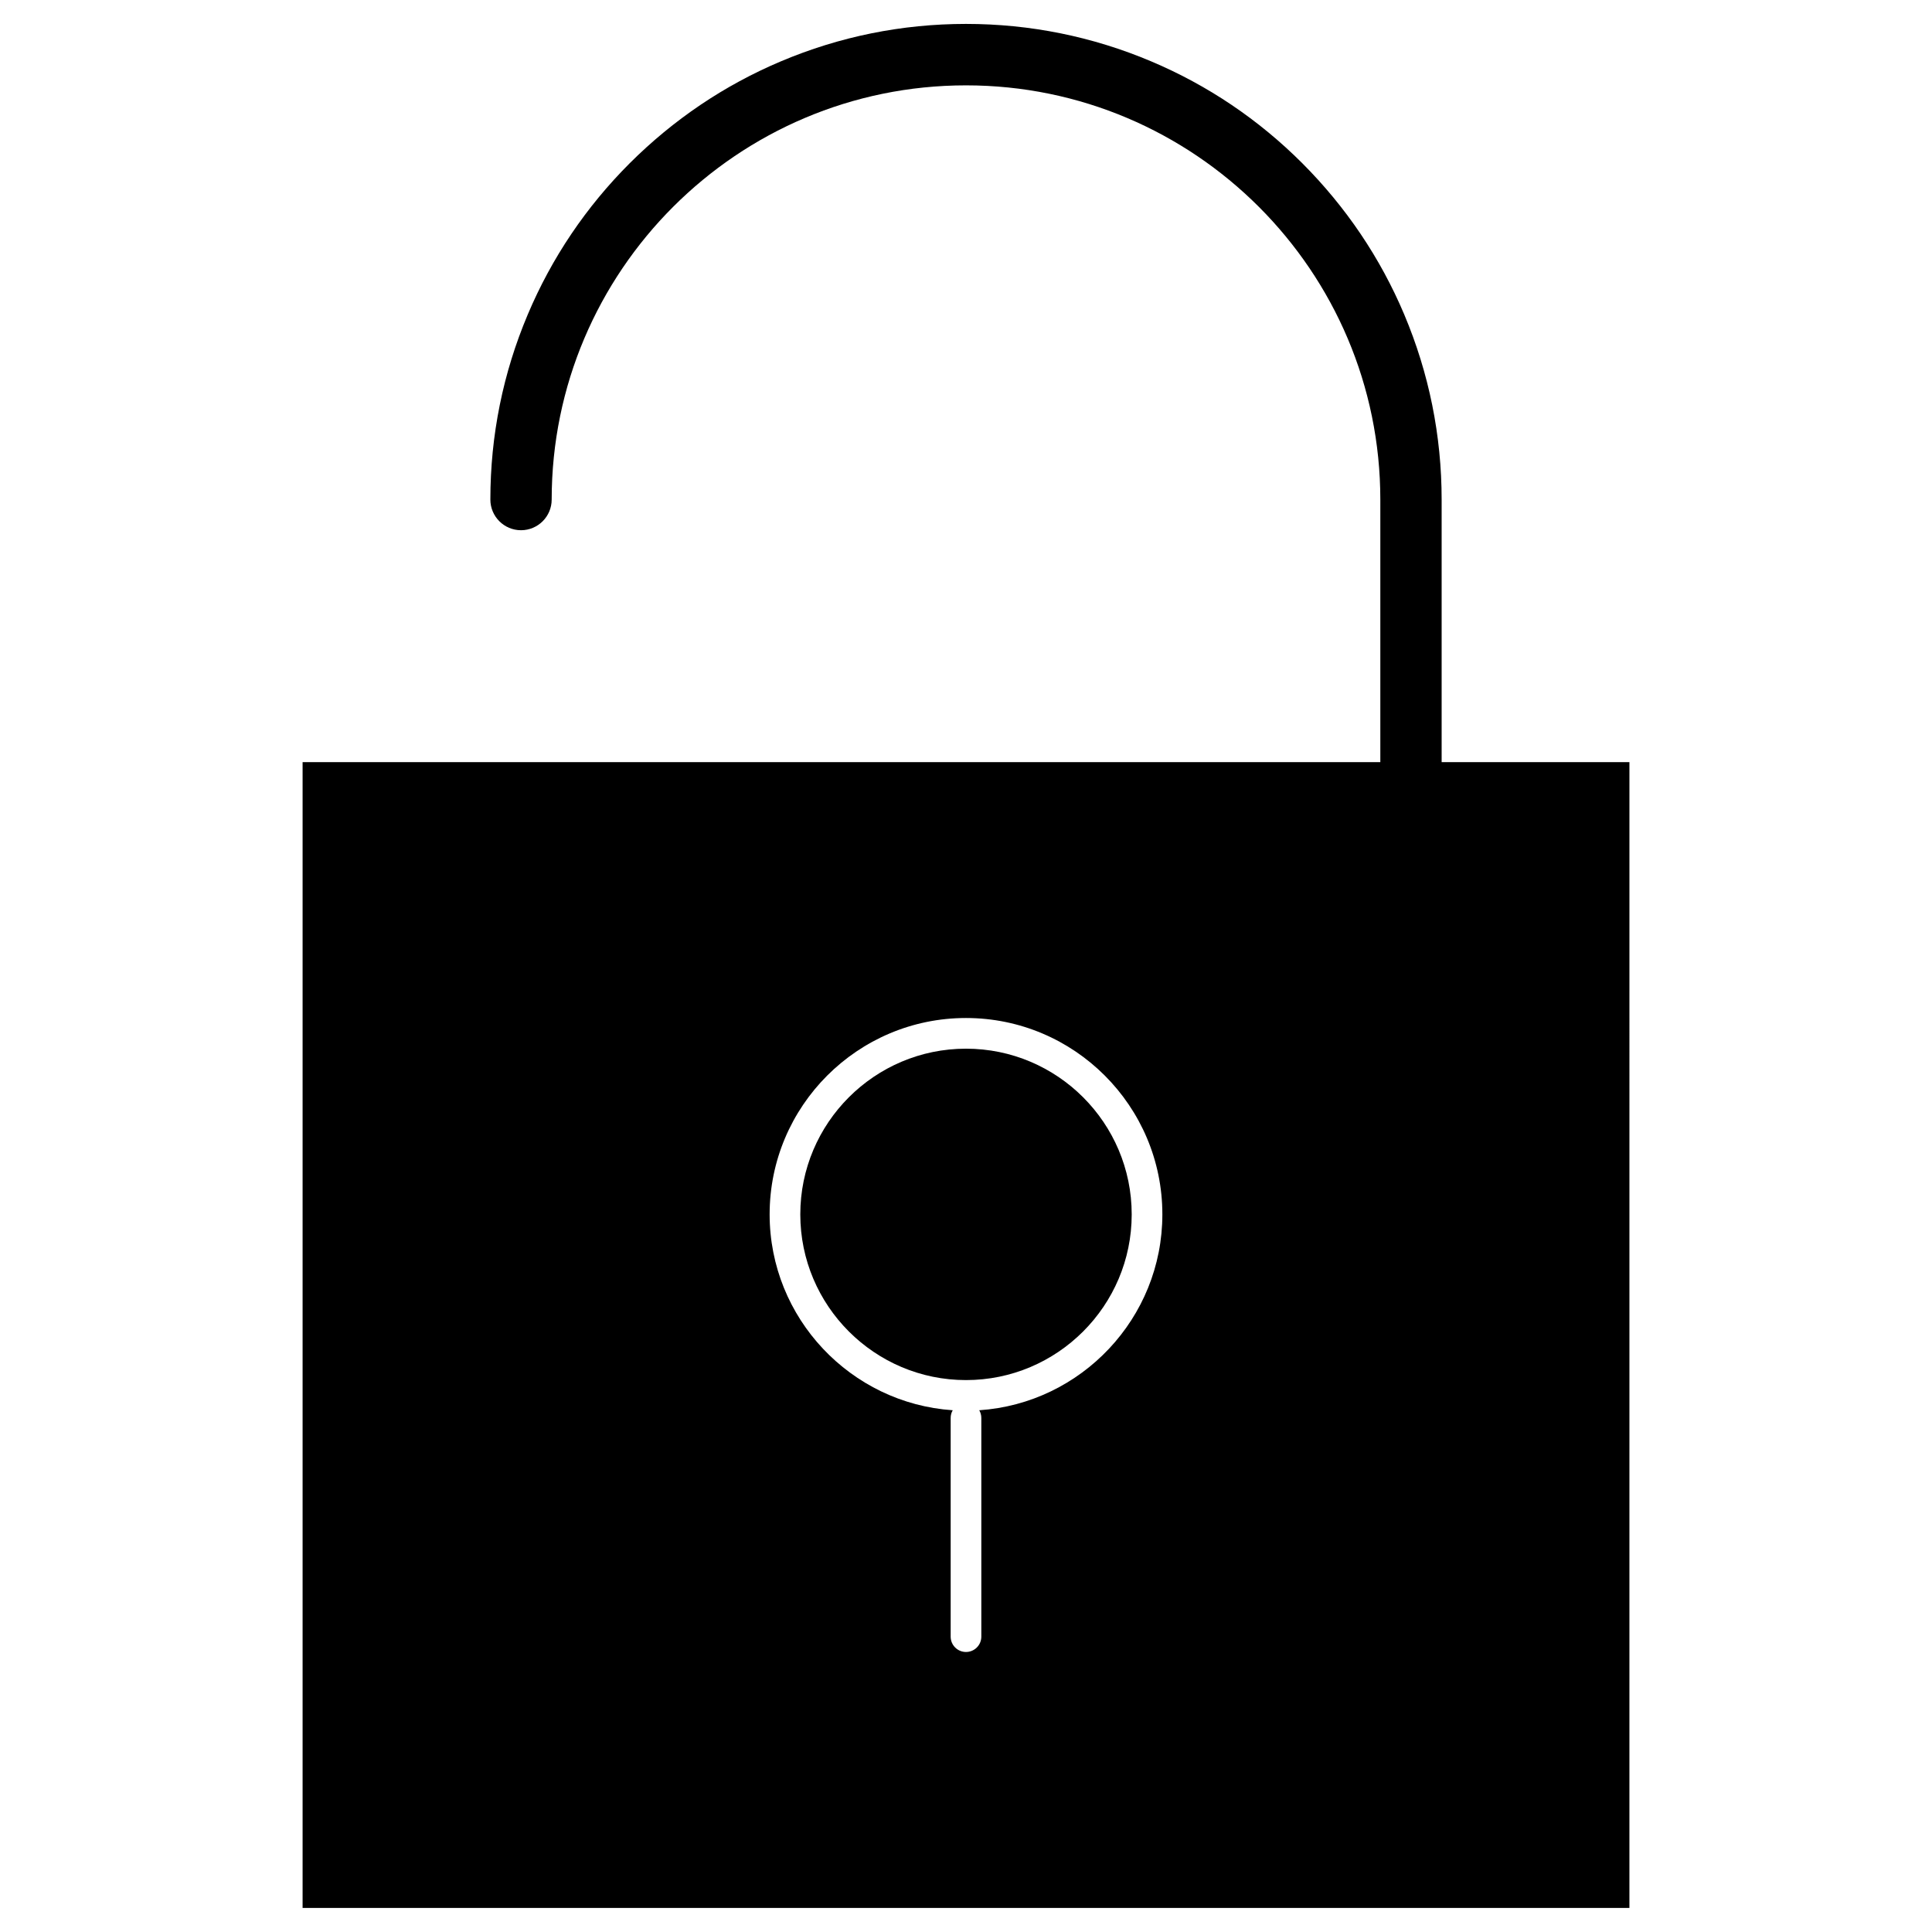
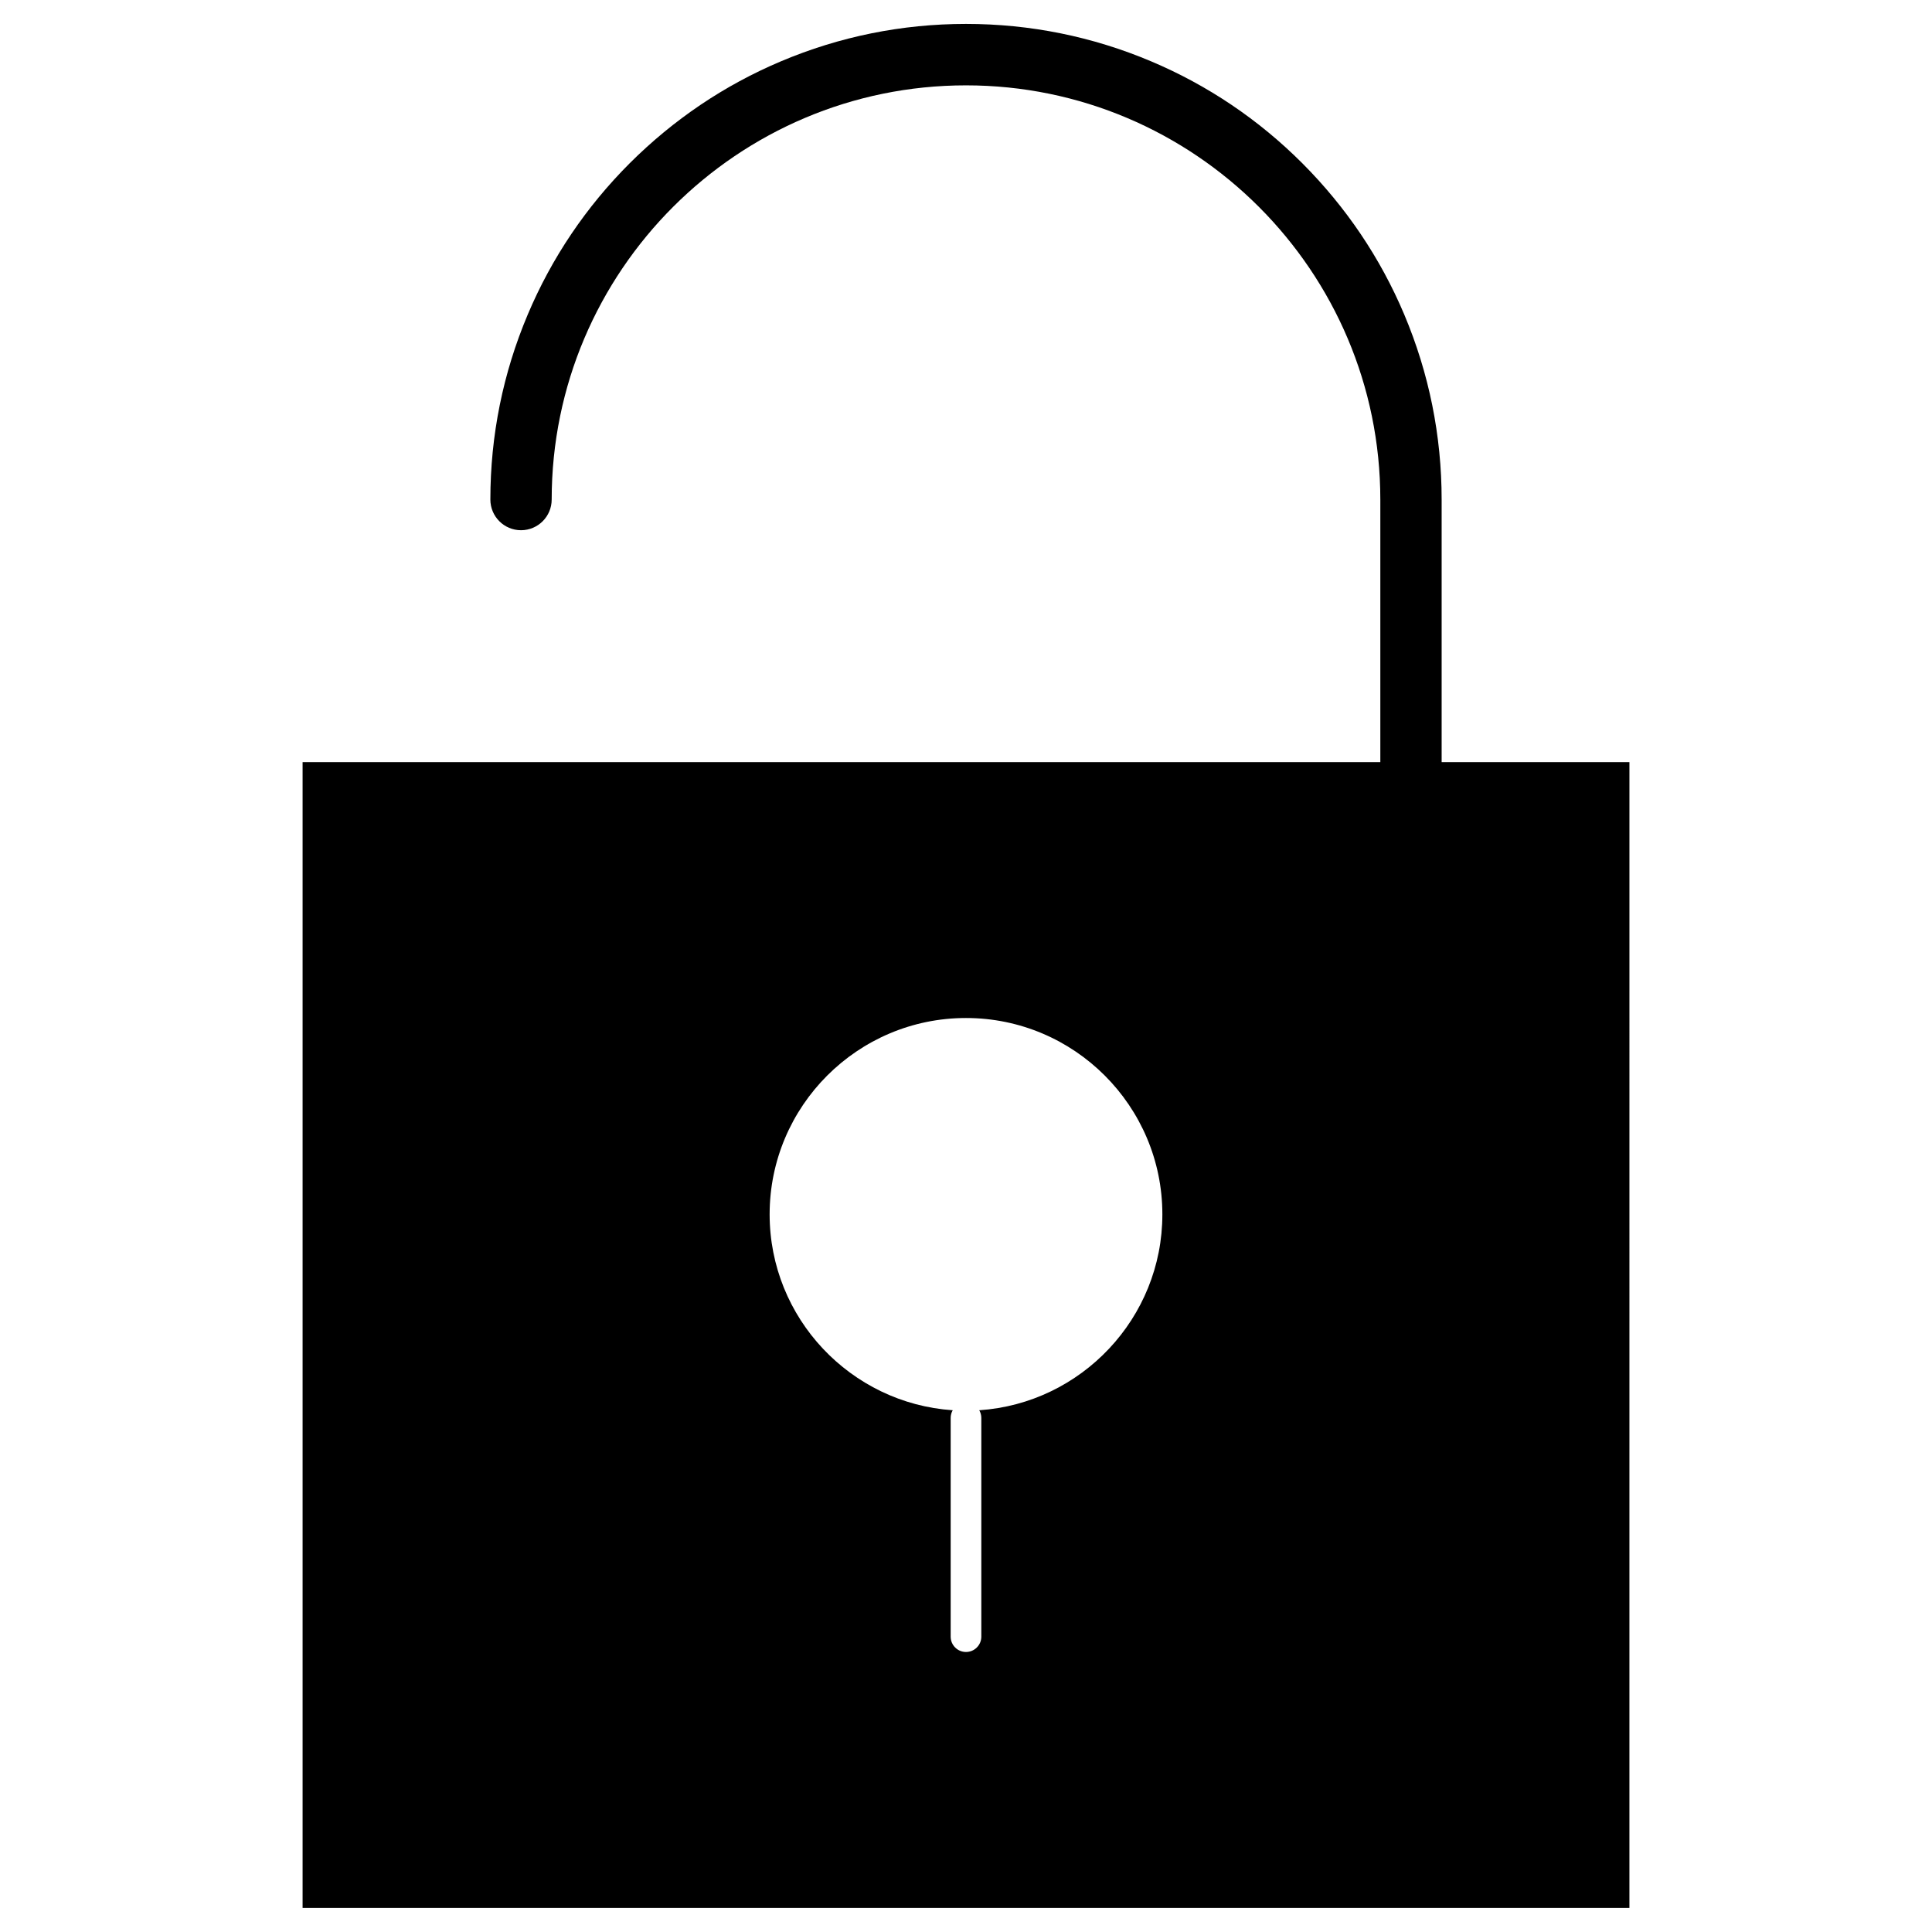
<svg xmlns="http://www.w3.org/2000/svg" fill="#000000" width="800px" height="800px" version="1.1" viewBox="144 144 512 512">
  <g>
-     <path d="m400 421.91c-24.215 0-43.914 19.699-43.914 43.914 0 24.215 19.699 43.914 43.914 43.914s43.914-19.699 43.914-43.914c-0.004-24.219-19.699-43.914-43.914-43.914z" />
    <path d="m526.05 345.98v-69.559c0-17-3.348-33.512-9.914-49.082-6.34-15.016-15.438-28.473-27.012-40.078-11.57-11.57-25.059-20.672-40.078-27.012-15.531-6.562-32.047-9.91-49.043-9.91-17 0-33.512 3.348-49.047 9.914-15.016 6.34-28.473 15.438-40.078 27.012-11.57 11.57-20.672 25.059-27.012 40.078-6.566 15.535-9.914 32.047-9.914 49.047 0 4.484 3.641 8.125 8.125 8.125s8.125-3.641 8.125-8.125c0-60.523 49.246-109.77 109.8-109.77s109.8 49.242 109.8 109.8v69.559h-285.61v303.65h351.62l0.004-303.65zm-122.54 171.75c0.359 0.617 0.551 1.301 0.551 2.047v57.953c0 2.242-1.82 4.062-4.062 4.062-2.242 0-4.062-1.82-4.062-4.062v-57.953c0-0.746 0.195-1.461 0.551-2.047-27.043-1.82-48.527-24.41-48.527-51.91 0-28.699 23.336-52.039 52.039-52.039 28.699 0 52.039 23.336 52.039 52.039 0.004 27.5-21.484 50.09-48.527 51.91z" />
  </g>
</svg>